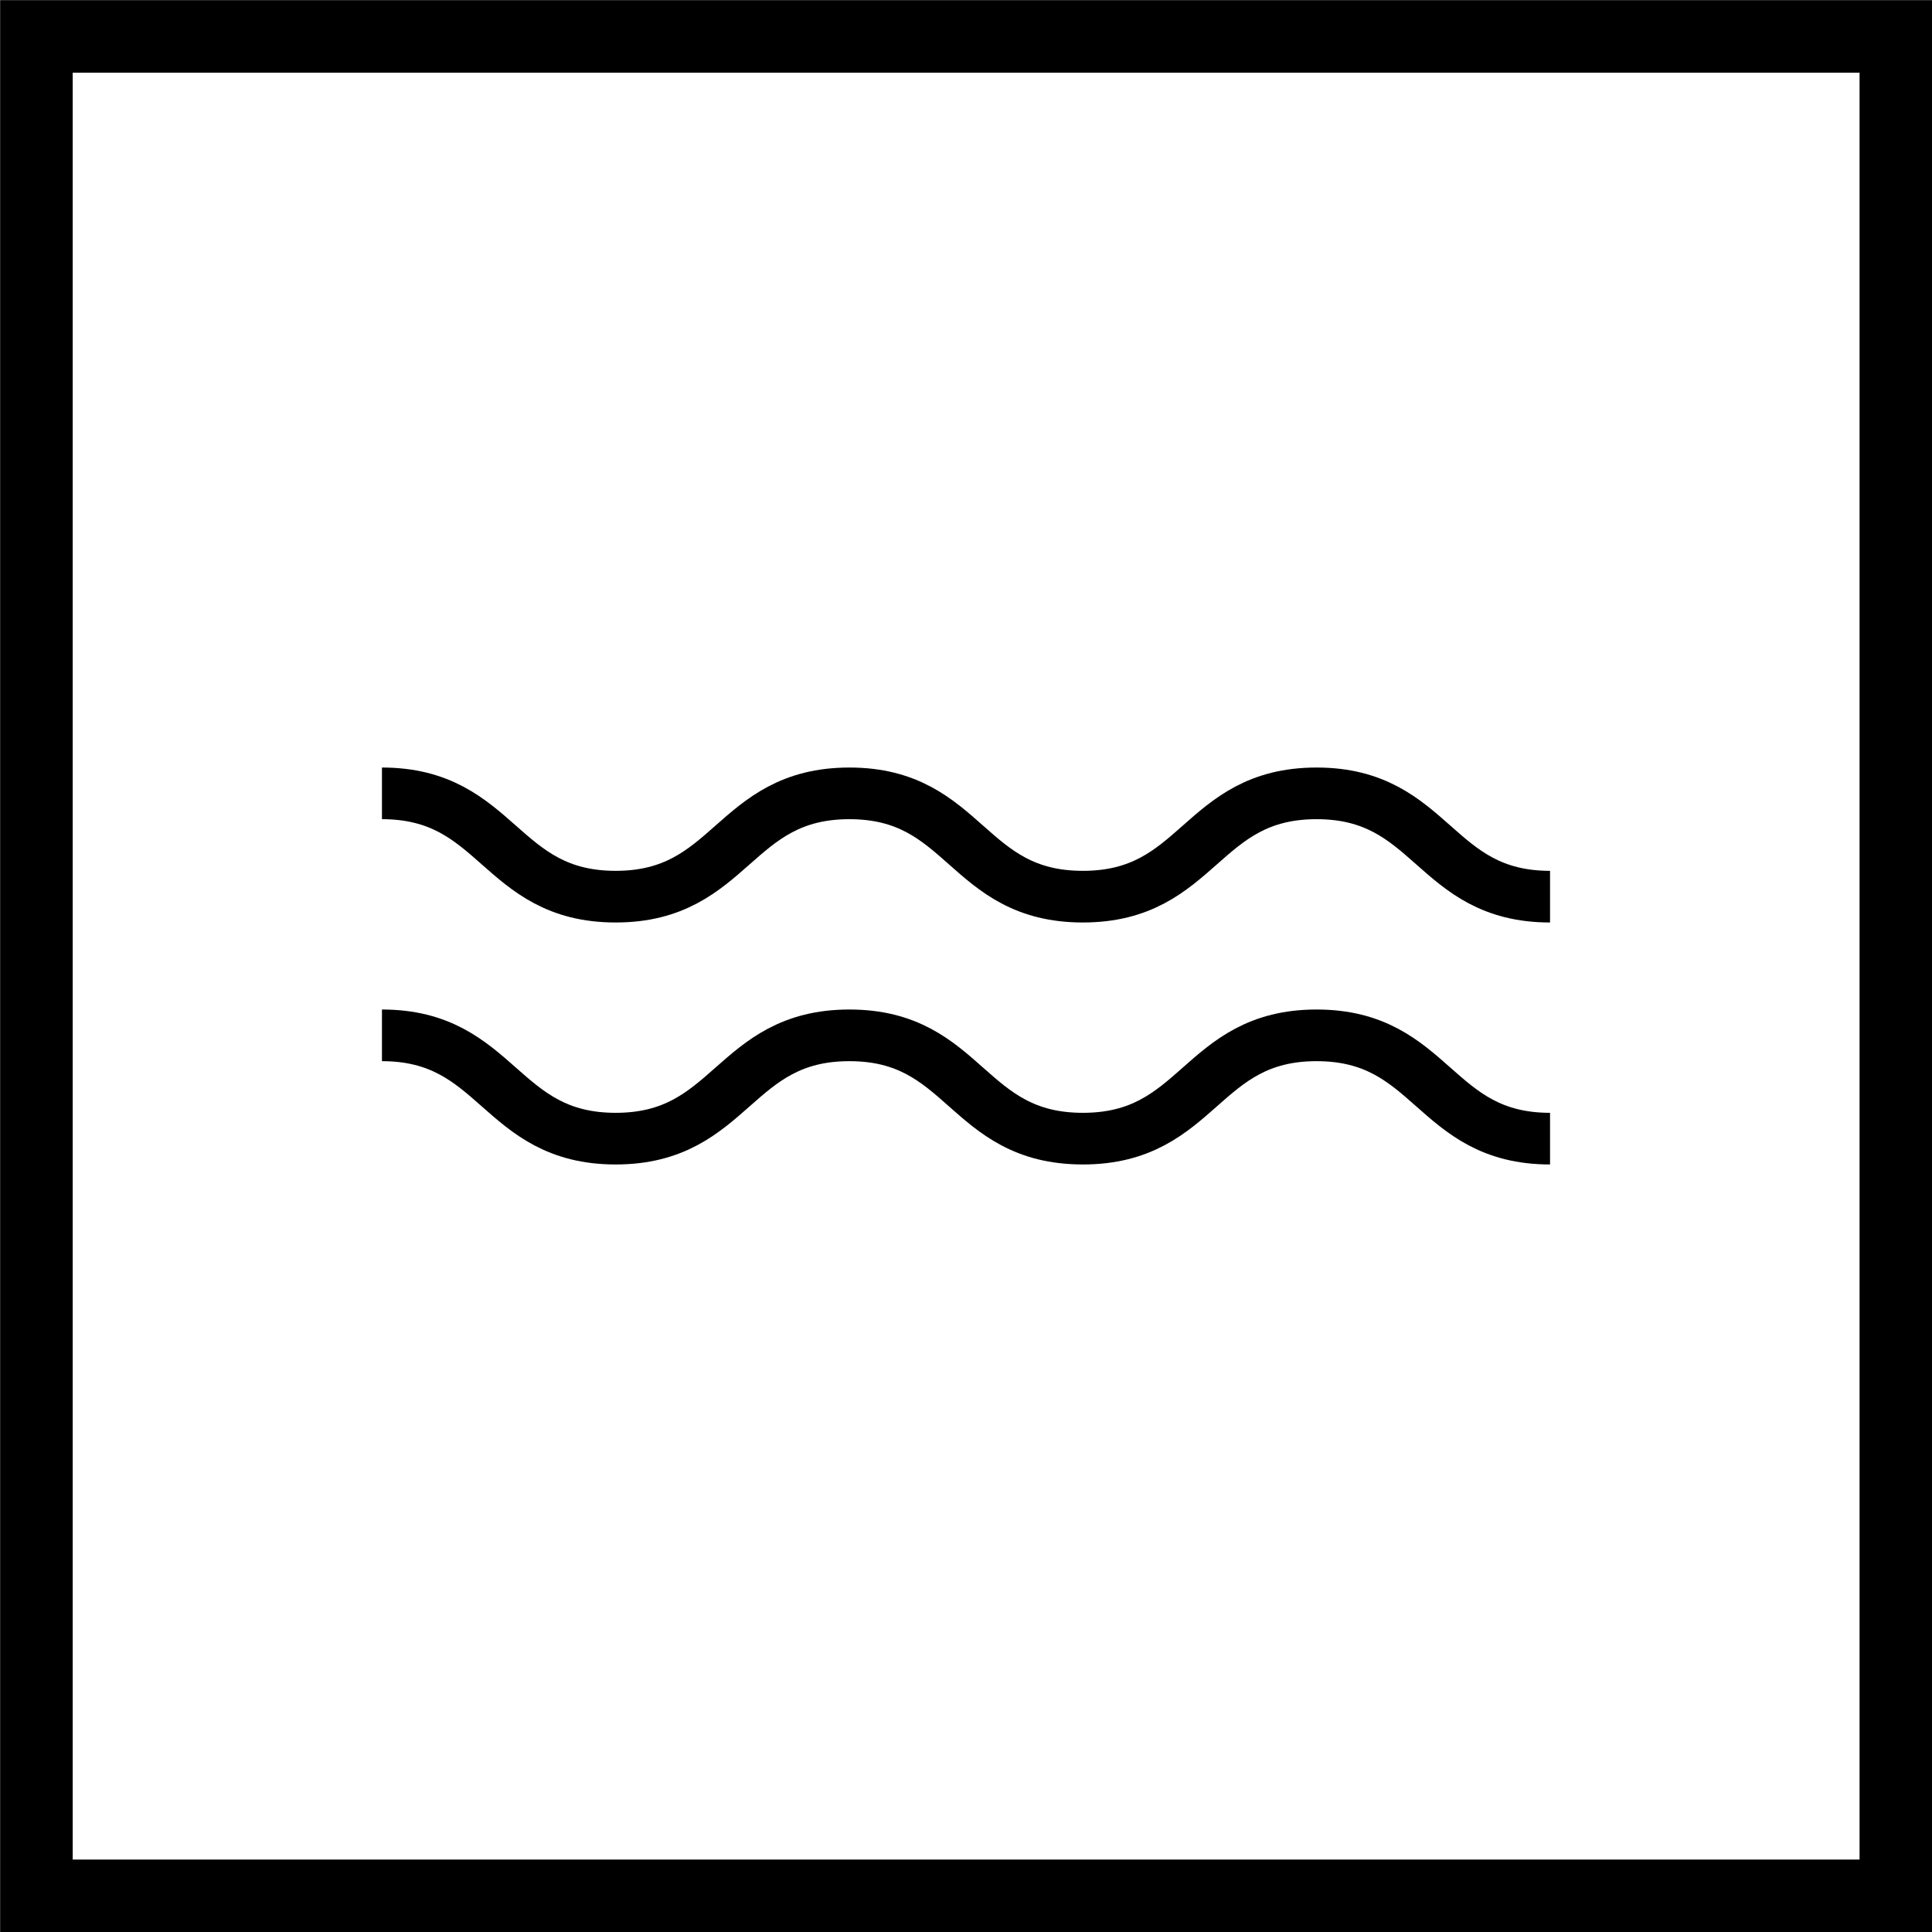
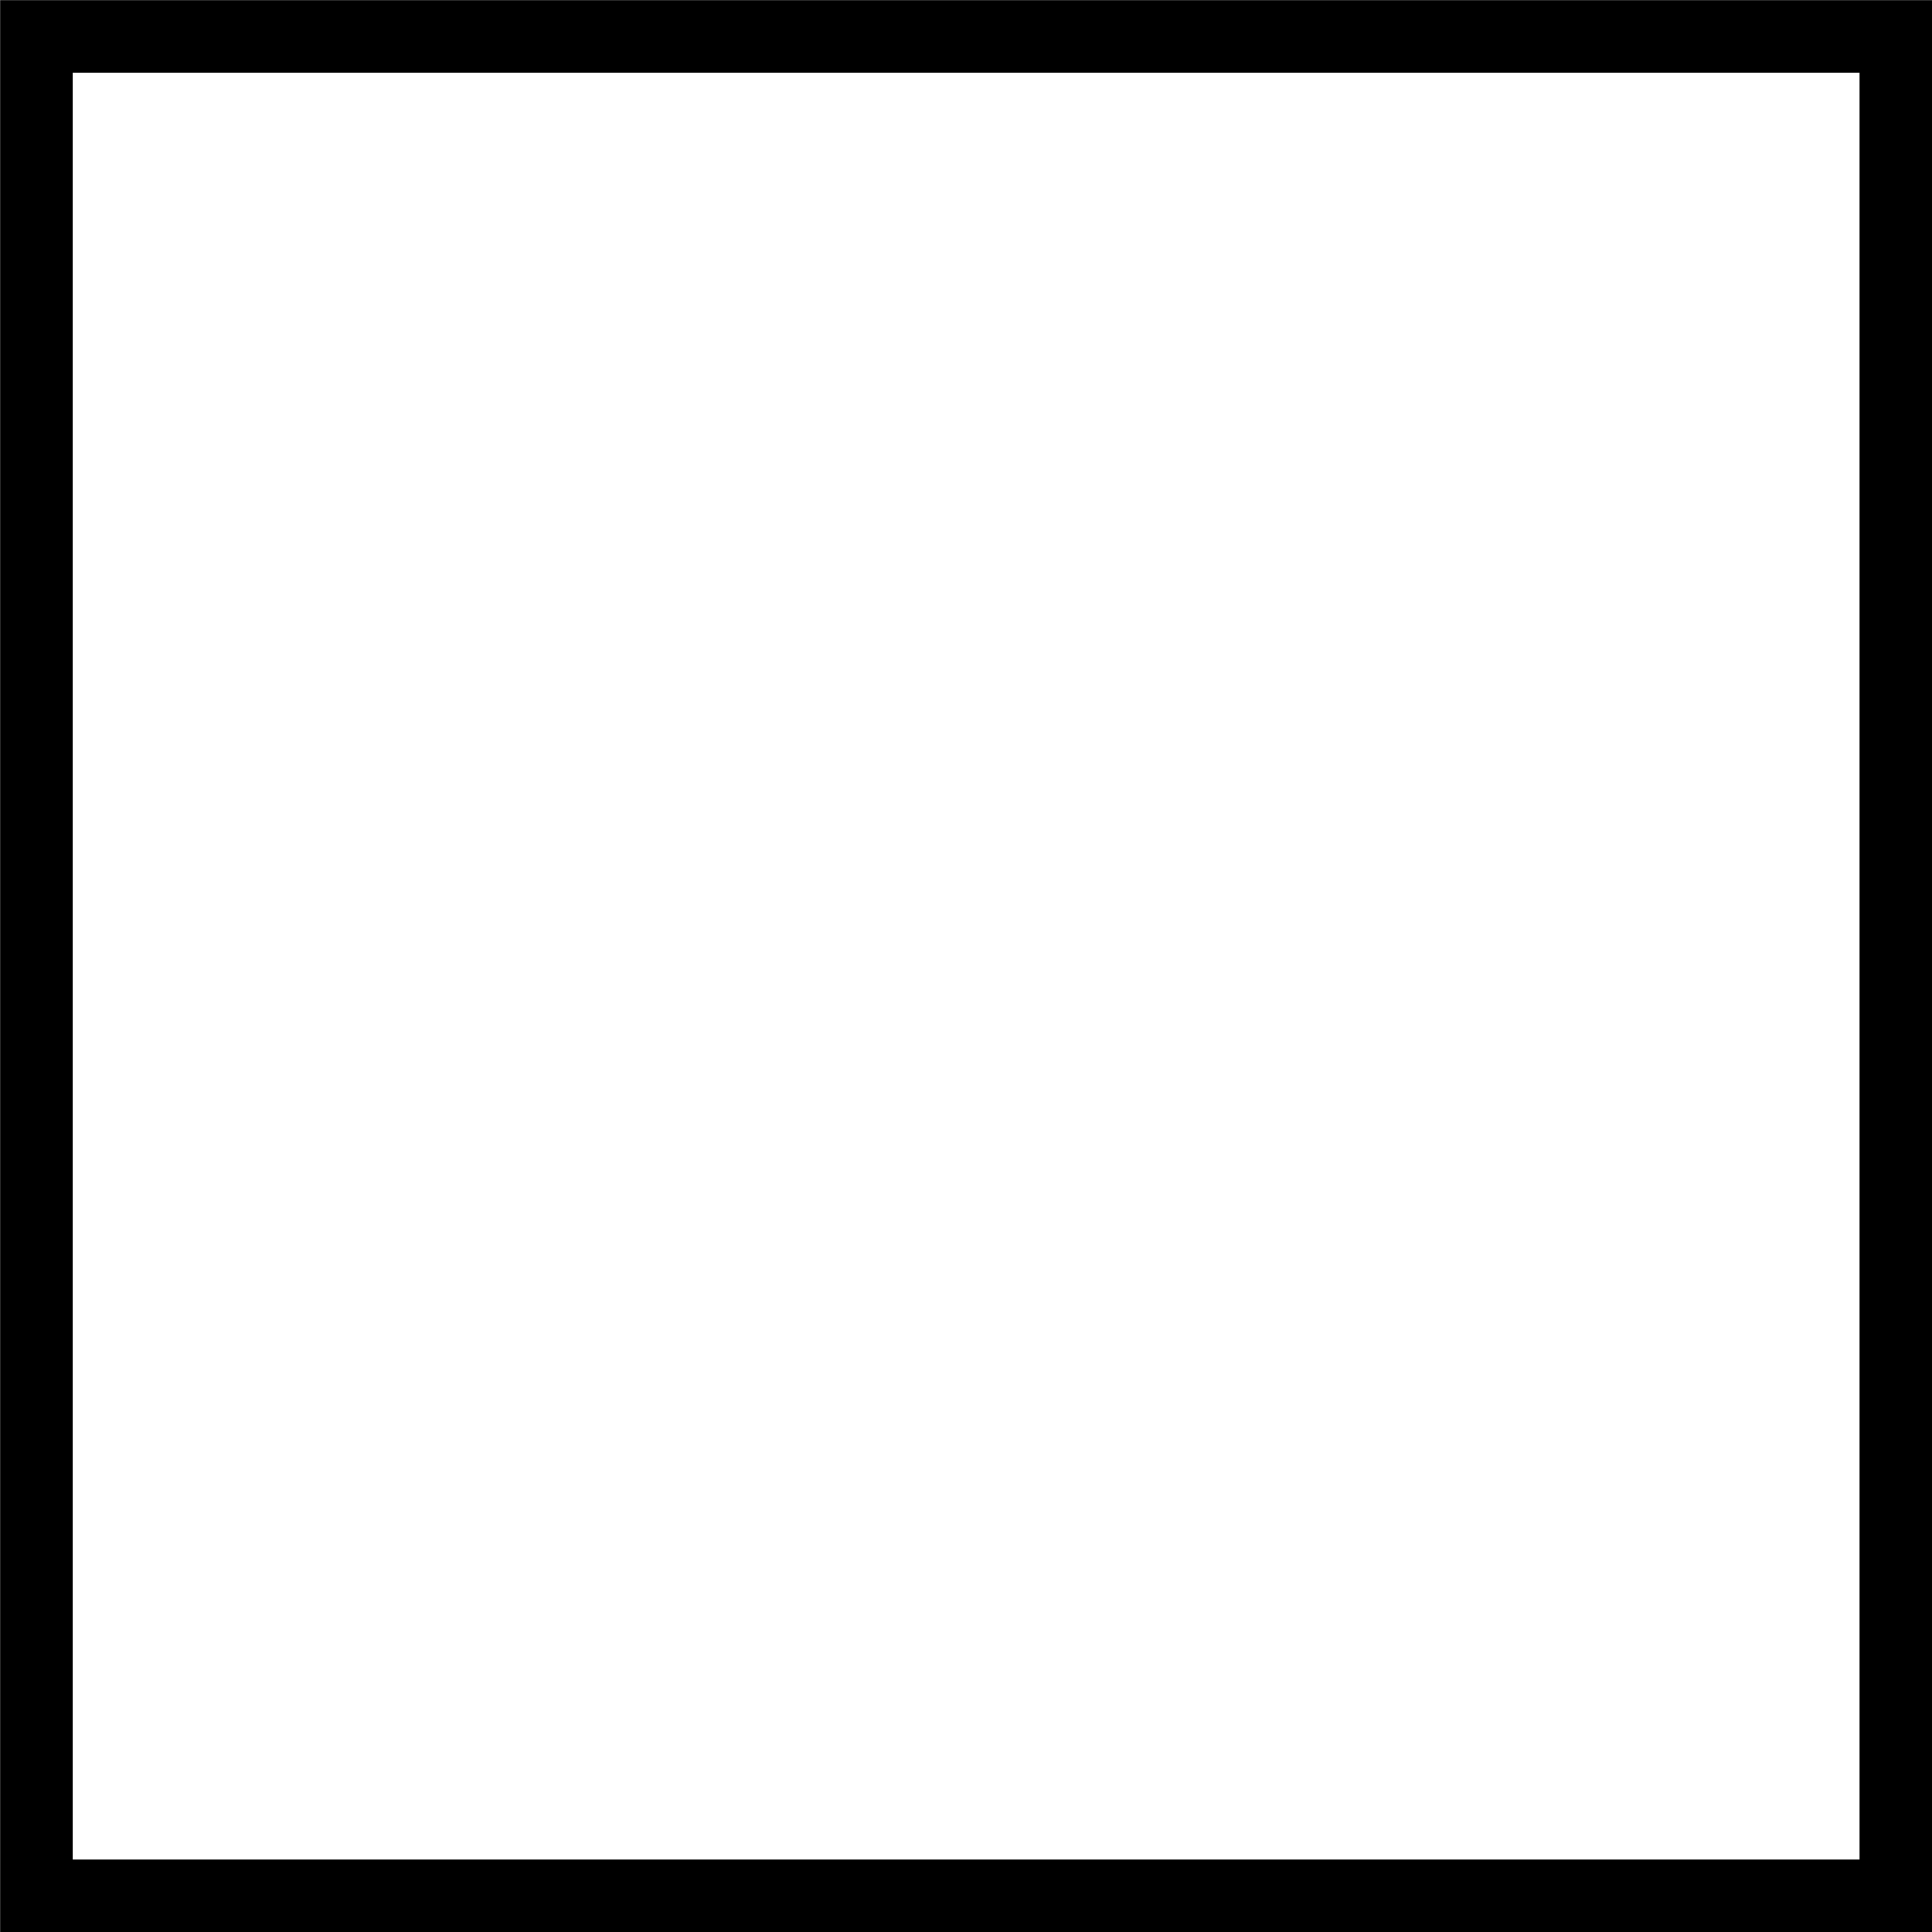
<svg xmlns="http://www.w3.org/2000/svg" viewBox="0 0 74.81 74.81" data-name="Layer 2" id="Layer_2">
  <defs>
    <style>
      .cls-1 {
        stroke-width: 2px;
      }

      .cls-1, .cls-2 {
        fill: none;
        stroke: #000;
        stroke-miterlimit: 10;
      }

      .cls-2 {
        stroke-width: 2.81px;
      }
    </style>
  </defs>
  <g data-name="Layer 1" id="Layer_1-2">
    <g>
      <rect height="72" width="72" y="1.41" x="1.41" class="cls-2" />
-       <path d="M60.02,44.09c-4.52,0-4.52-4-9.04-4s-4.52,4-9.05,4-4.52-4-9.04-4-4.53,4-9.05,4-4.53-4-9.05-4" class="cls-1" />
-       <path d="M60.02,34.72c-4.52,0-4.52-4-9.04-4s-4.52,4-9.05,4-4.52-4-9.04-4-4.53,4-9.05,4-4.53-4-9.05-4" class="cls-1" />
    </g>
  </g>
</svg>